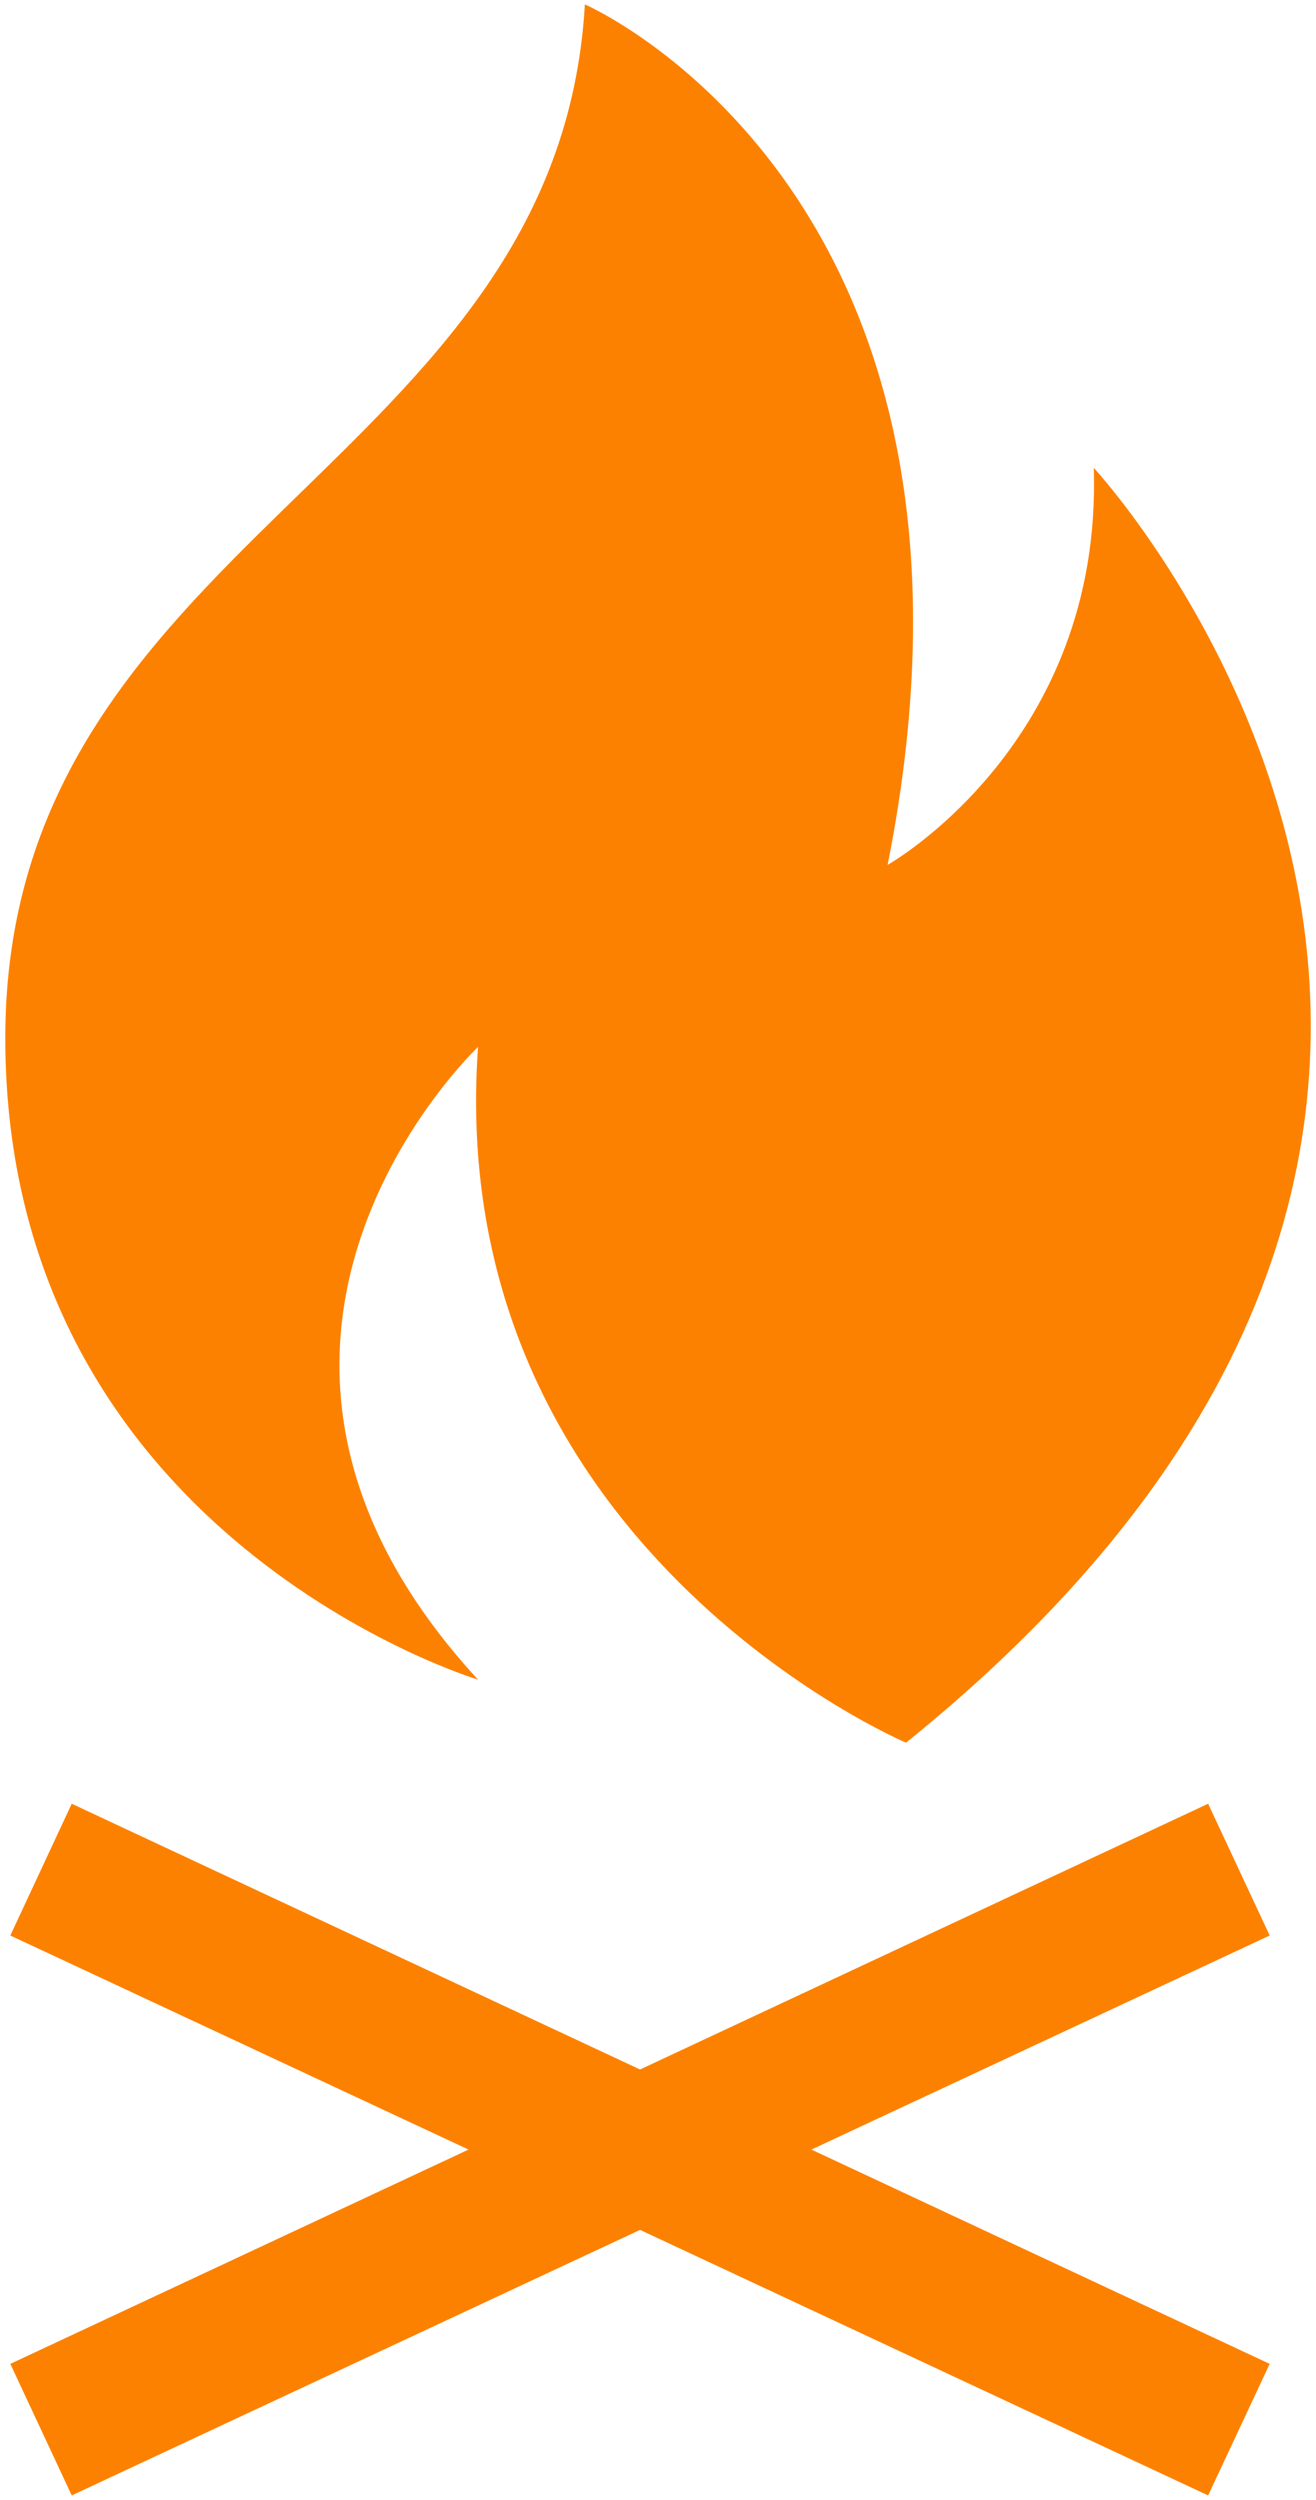
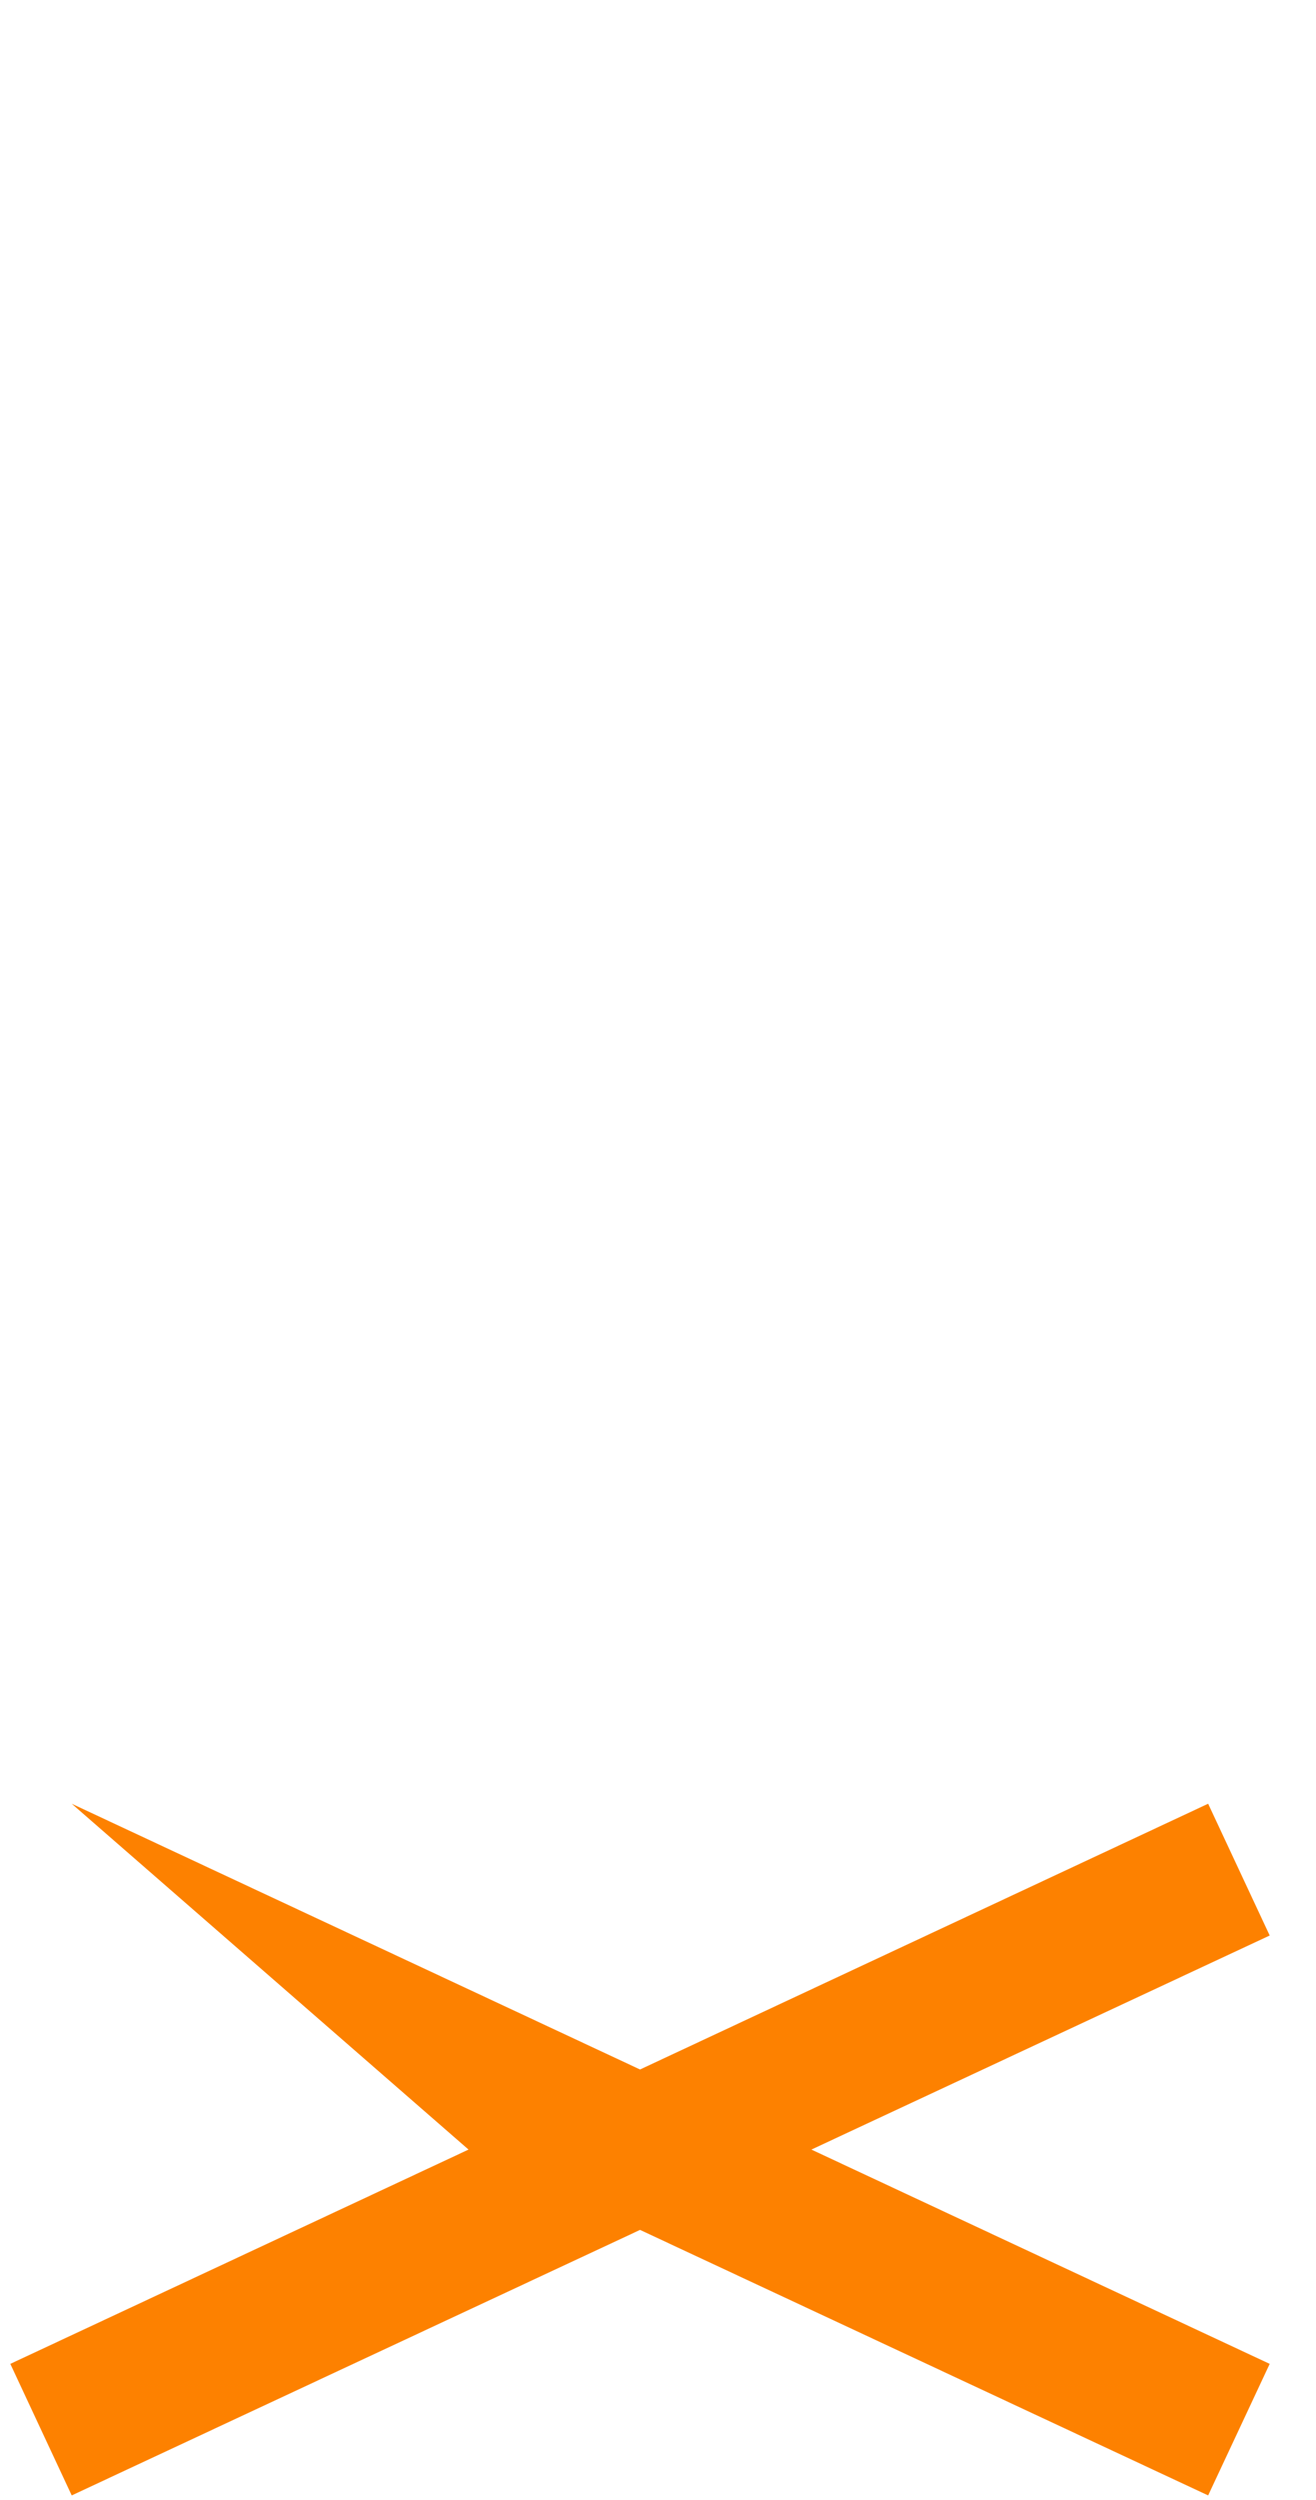
<svg xmlns="http://www.w3.org/2000/svg" width="227" height="431" viewBox="0 0 227 431" fill="none">
-   <path d="M82.459 289.591C28.673 231.224 82.459 180.509 82.459 180.509C76.304 266.569 156.287 300.458 156.287 300.458C291.488 191.376 188.667 80.667 188.667 80.667C190.202 128.298 153.111 149.114 153.111 149.114C176.159 33.246 100.887 0.762 100.887 0.762C96.267 80.667 0.914 92.939 0.914 178.973C0.914 265.021 82.459 289.591 82.459 289.591Z" fill="#FD8100" />
-   <path d="M208.394 310.984L110.402 356.804L12.372 310.984L1.78 333.704L80.819 370.611L1.78 407.558L12.372 430.238L110.402 384.458L208.394 430.238L219.012 407.558L139.96 370.611L219.012 333.704L208.394 310.984Z" fill="#FD8100" />
+   <path d="M208.394 310.984L110.402 356.804L12.372 310.984L80.819 370.611L1.78 407.558L12.372 430.238L110.402 384.458L208.394 430.238L219.012 407.558L139.96 370.611L219.012 333.704L208.394 310.984Z" fill="#FD8100" />
</svg>